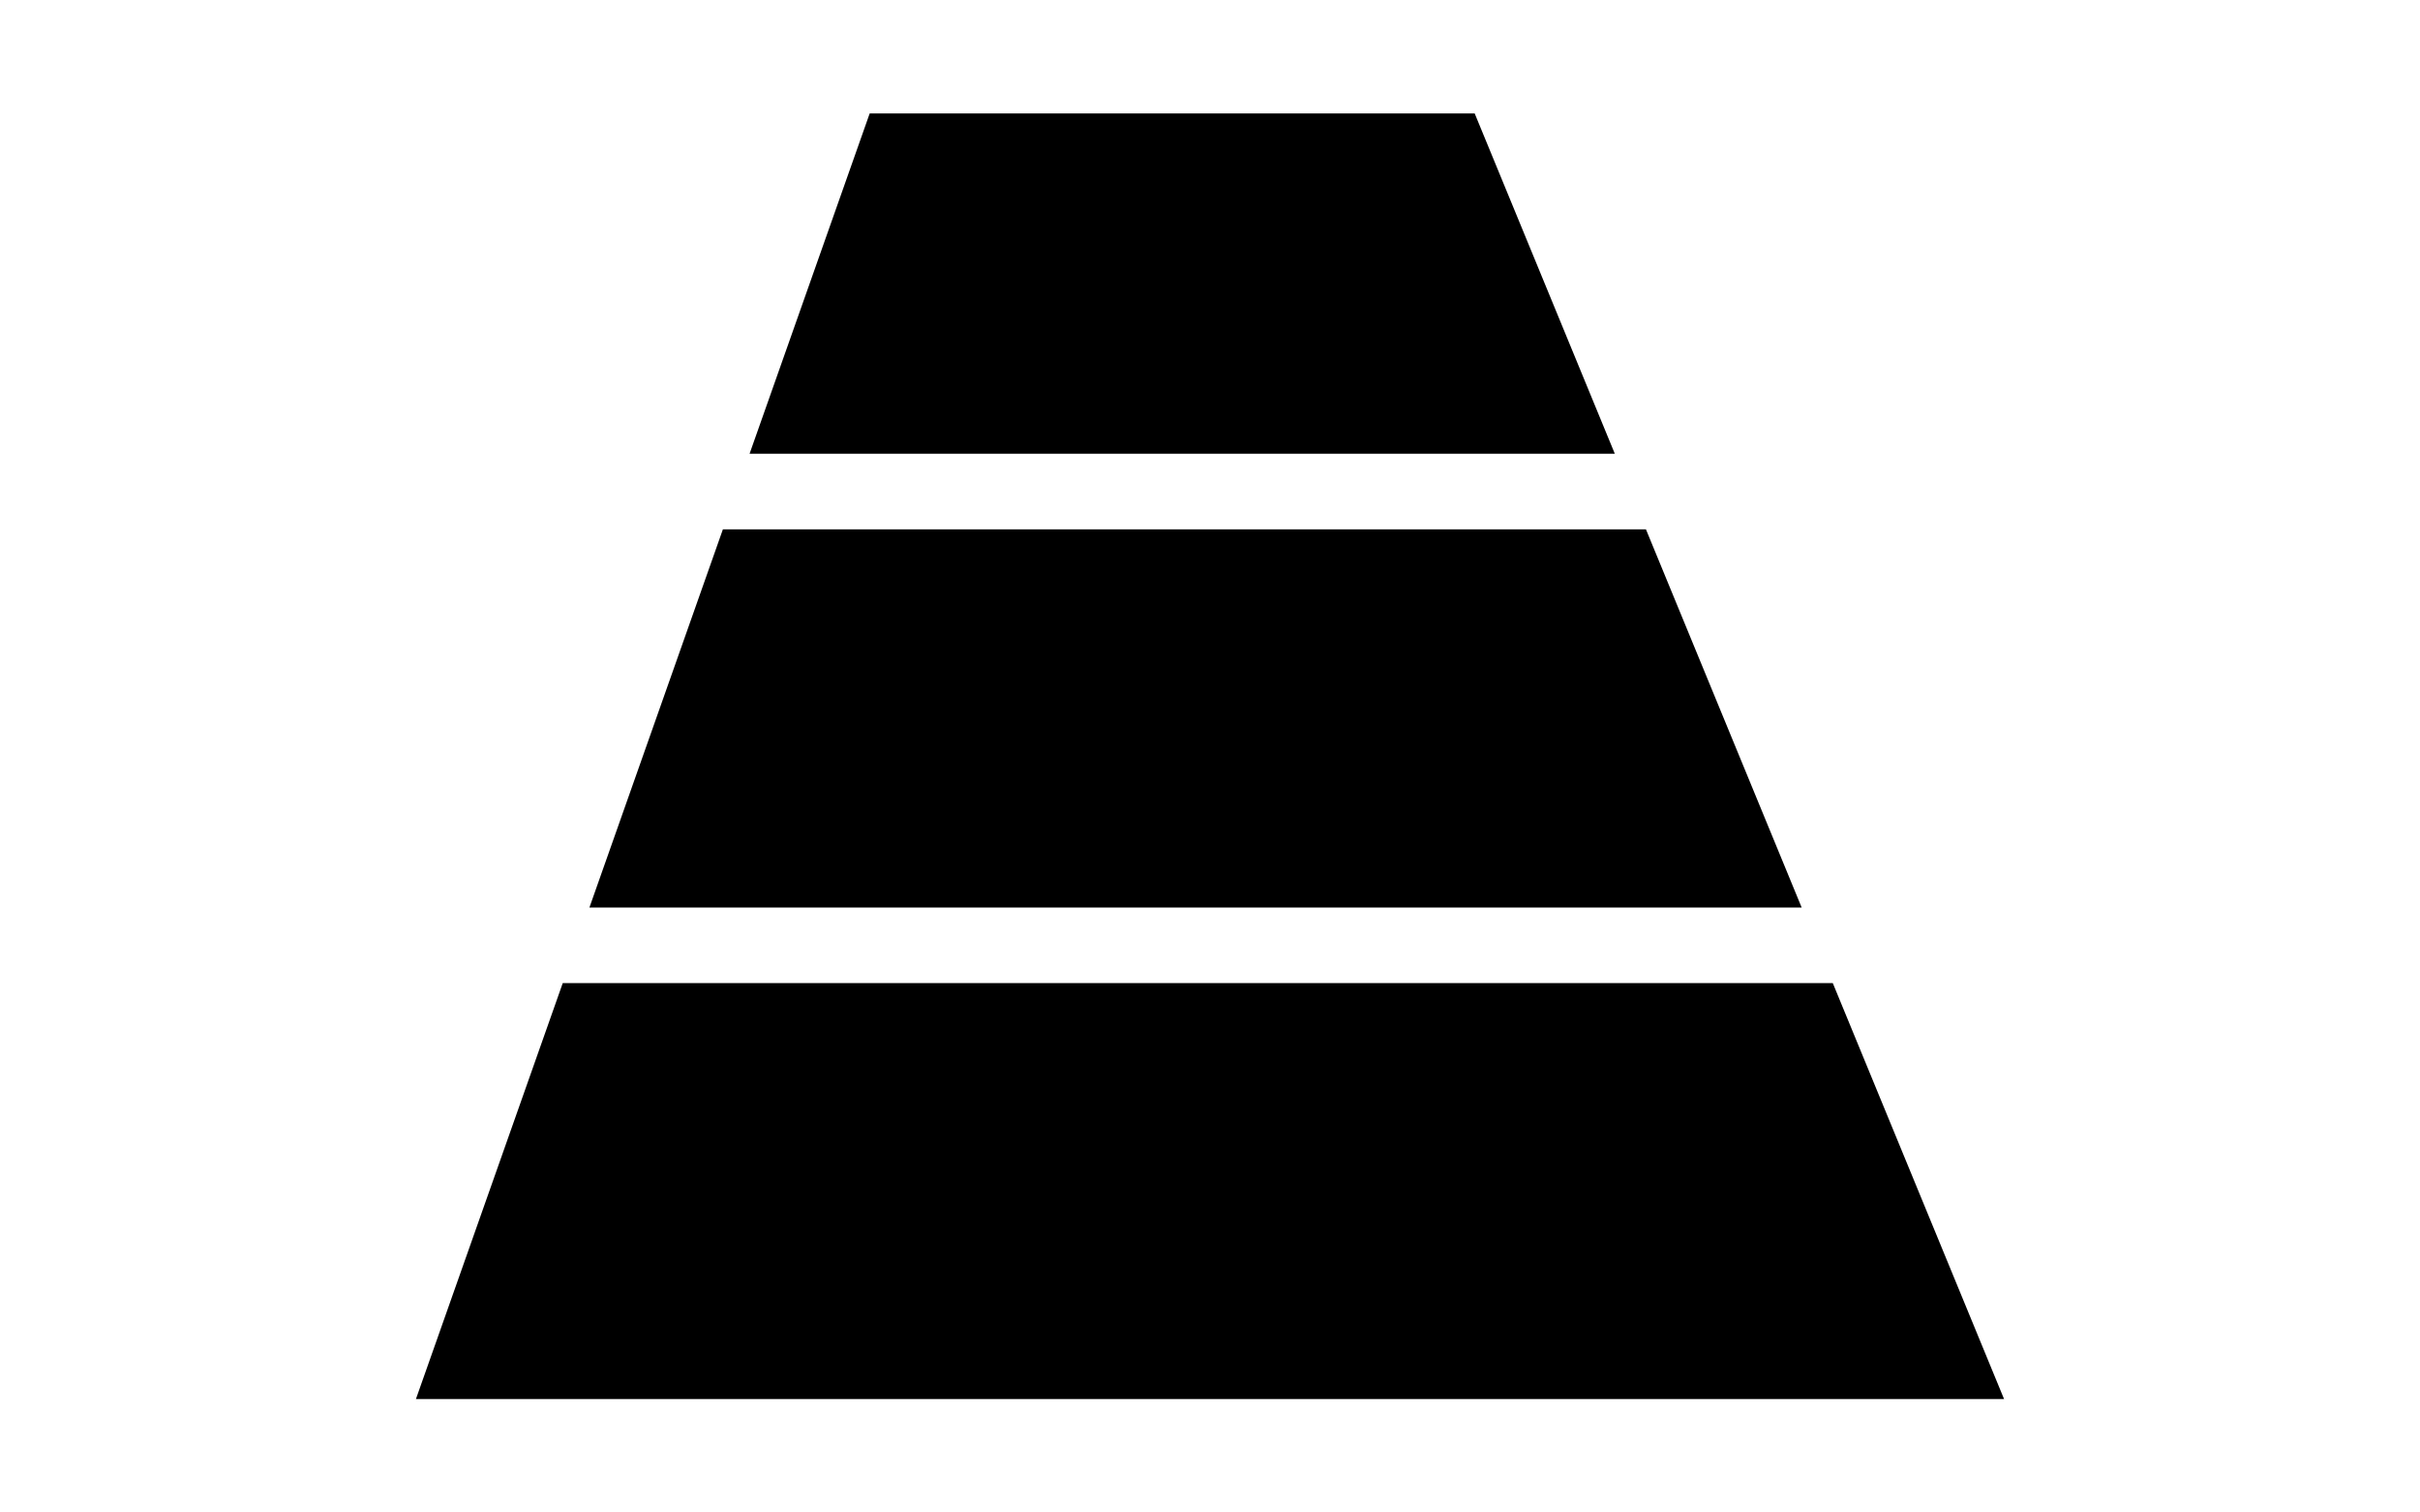
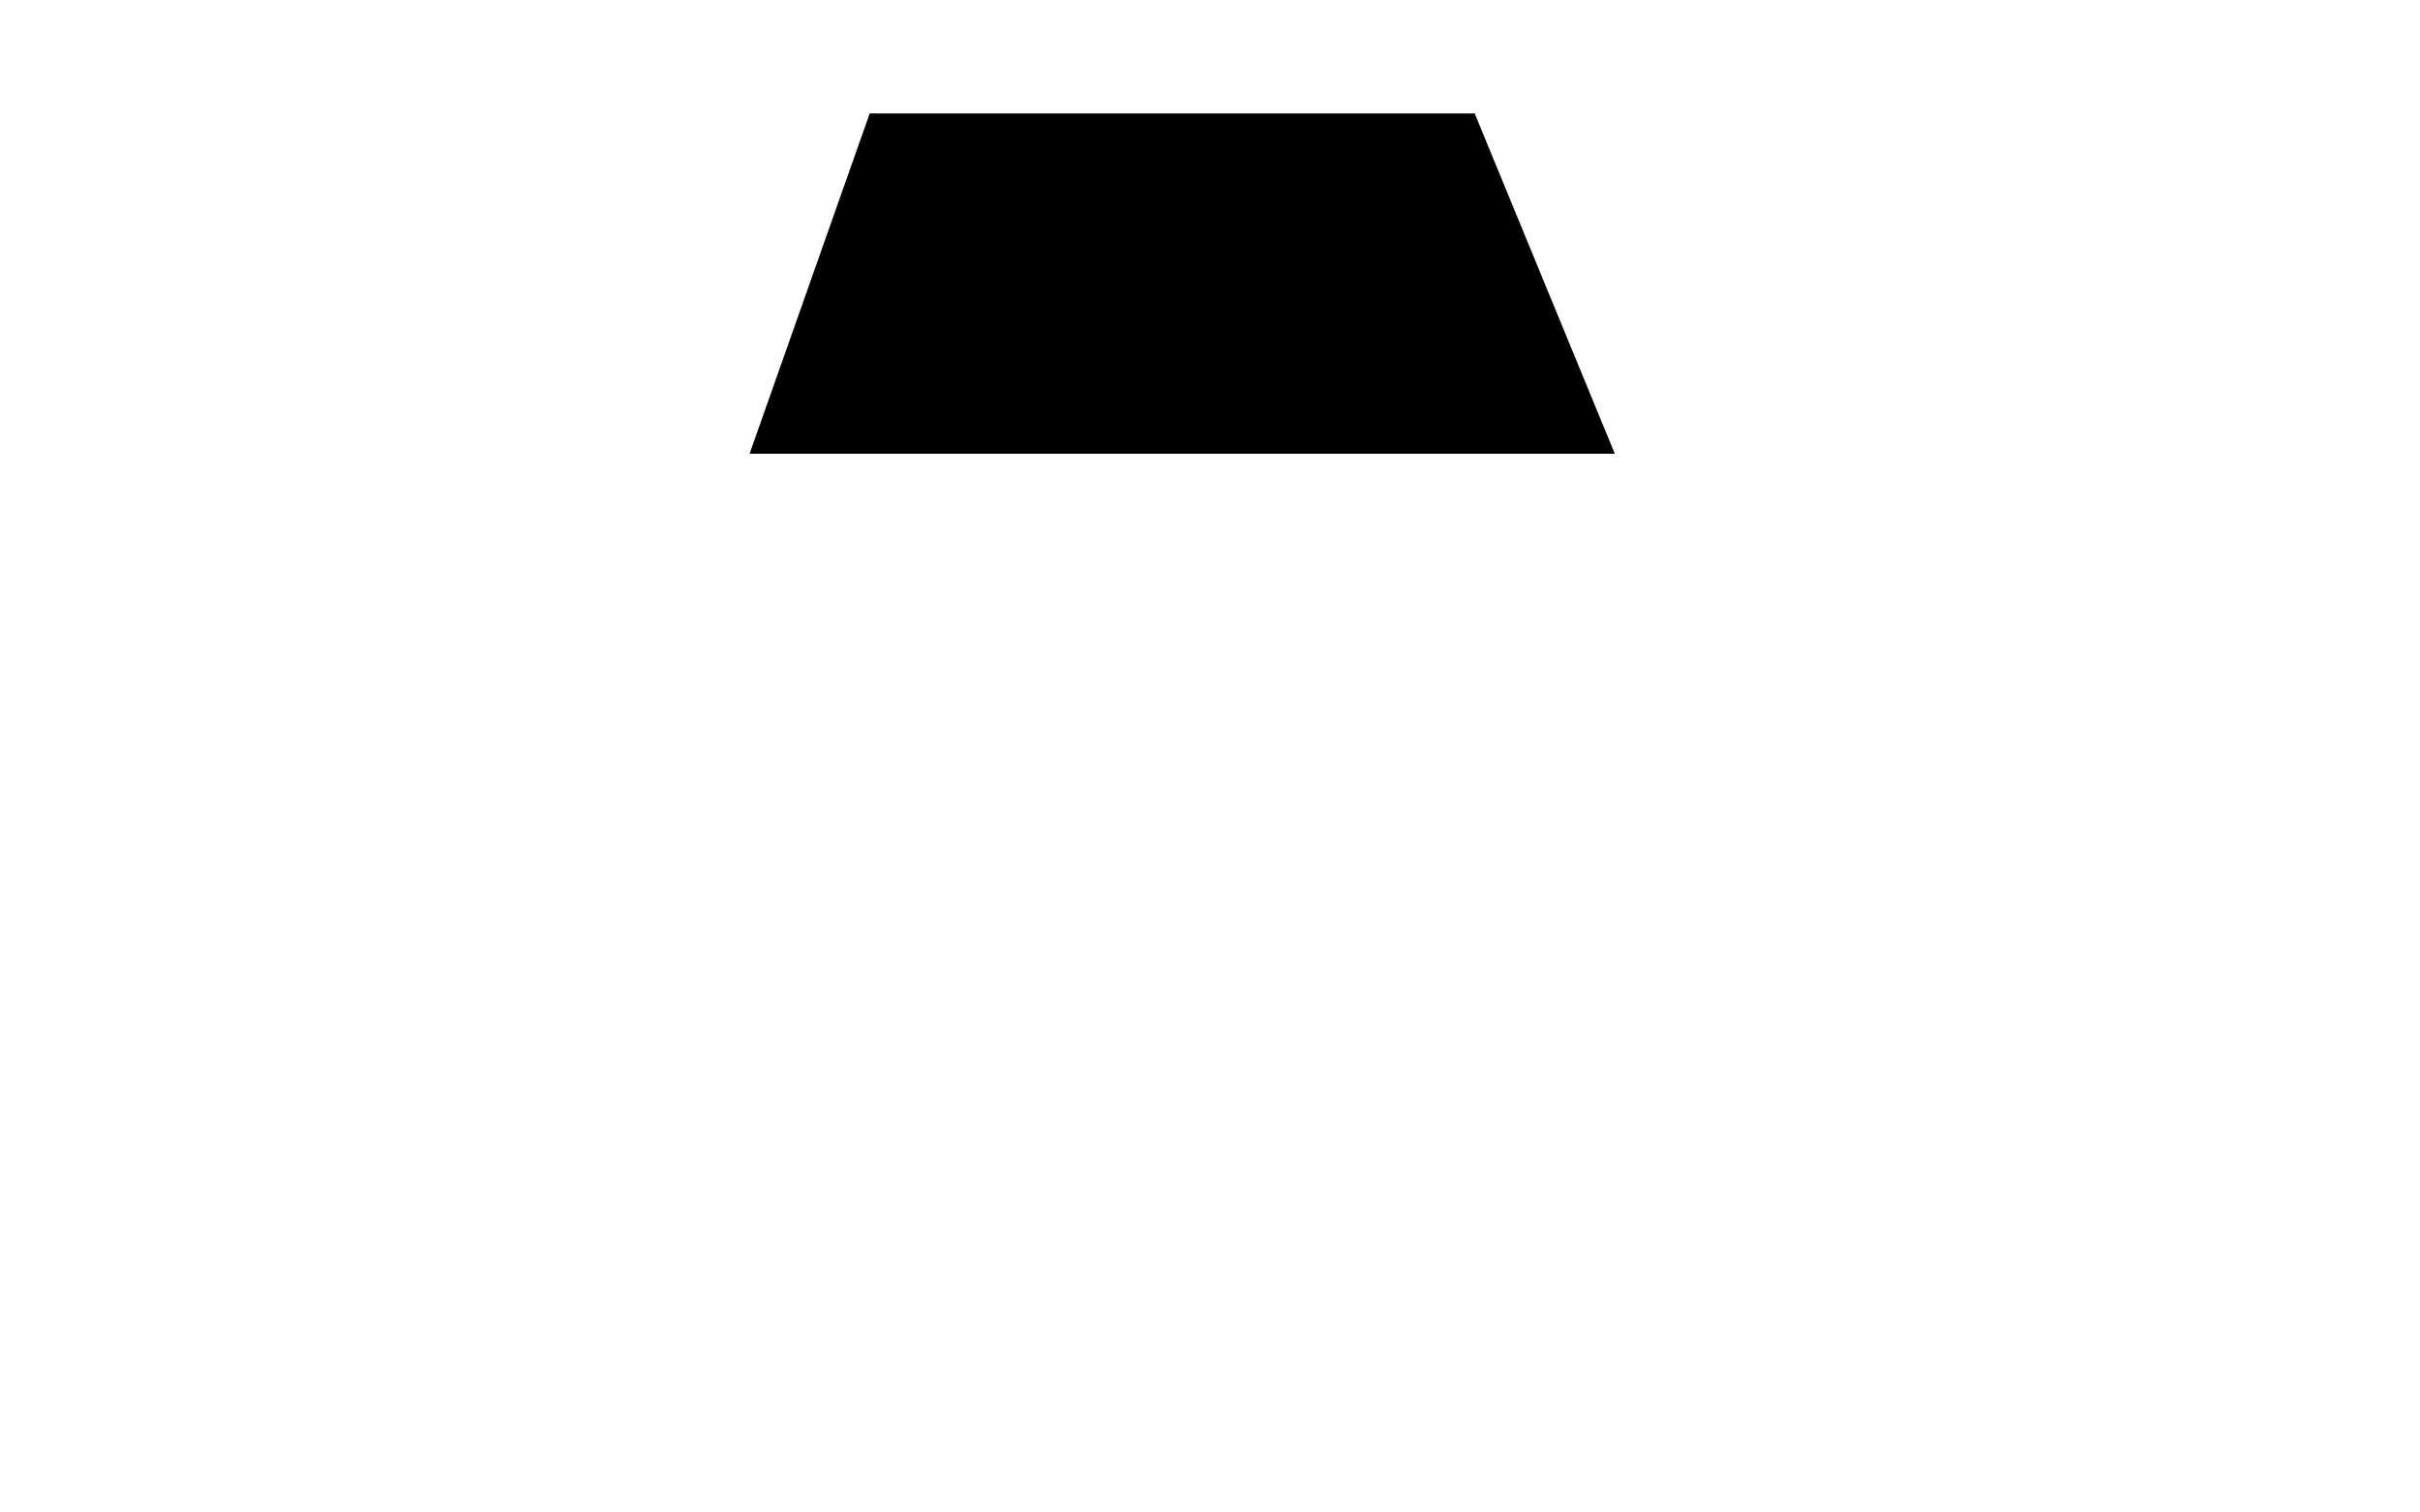
<svg xmlns="http://www.w3.org/2000/svg" xmlns:ns1="http://sodipodi.sourceforge.net/DTD/sodipodi-0.dtd" xmlns:ns2="http://www.inkscape.org/namespaces/inkscape" xmlns:xlink="http://www.w3.org/1999/xlink" version="1.1" id="svg2" x="0px" y="0px" viewBox="0 0 32 20" style="enable-background:new 0 0 32 20;" xml:space="preserve" ns1:docname="State_Exit.svg" ns2:version="0.92.1 r15371">
  <defs id="defs47" />
  <ns1:namedview pagecolor="#ffffff" bordercolor="#666666" borderopacity="1" objecttolerance="10" gridtolerance="10" guidetolerance="10" ns2:pageopacity="0" ns2:pageshadow="2" ns2:window-width="1920" ns2:window-height="1017" id="namedview45" showgrid="false" ns2:zoom="10.5625" ns2:cx="16" ns2:cy="10" ns2:window-x="-8" ns2:window-y="-8" ns2:window-maximized="1" ns2:current-layer="svg2" />
  <style type="text/css" id="style2">
	.st0{fill:#FFFFFF;}
	.st1{clip-path:url(#SVGID_1_);}
	.st2{clip-path:url(#SVGID_2_);}
	.st3{clip-path:url(#SVGID_3_);}
</style>
  <g id="g42">
    <rect class="st0" width="32" height="20" id="rect4" />
    <g id="g16">
      <defs id="defs7">
        <rect id="SVGID_7_" x="8" y="1" width="16" height="5" />
      </defs>
      <clipPath id="SVGID_1_">
        <use xlink:href="#SVGID_7_" style="overflow:visible;" id="use9" />
      </clipPath>
      <g class="st1" clip-path="url(#SVGID_1_)" id="g14">
        <polyline points="5.5,18.5 11.5,1.5 19.5,1.5 26.5,18.5 5.5,18.5    " id="polyline12" />
      </g>
    </g>
    <g id="g28">
      <defs id="defs19">
        <polyline id="SVGID_9_" points="5.5,18.5 11.5,1.5 19.5,1.5 26.5,18.5 5.5,18.5    " />
      </defs>
      <clipPath id="SVGID_2_">
        <use xlink:href="#SVGID_9_" style="overflow:visible;" id="use21" />
      </clipPath>
      <g class="st2" clip-path="url(#SVGID_2_)" id="g26">
-         <rect x="7" y="7" width="17" height="5" id="rect24" />
-       </g>
+         </g>
    </g>
    <g id="g40">
      <defs id="defs31">
        <polyline id="SVGID_11_" points="5.5,18.5 11.5,1.5 19.5,1.5 26.5,18.5 5.5,18.5    " />
      </defs>
      <clipPath id="SVGID_3_">
        <use xlink:href="#SVGID_11_" style="overflow:visible;" id="use33" />
      </clipPath>
      <g class="st3" clip-path="url(#SVGID_3_)" id="g38">
-         <rect x="5" y="13" width="22" height="6" id="rect36" />
-       </g>
+         </g>
    </g>
  </g>
</svg>